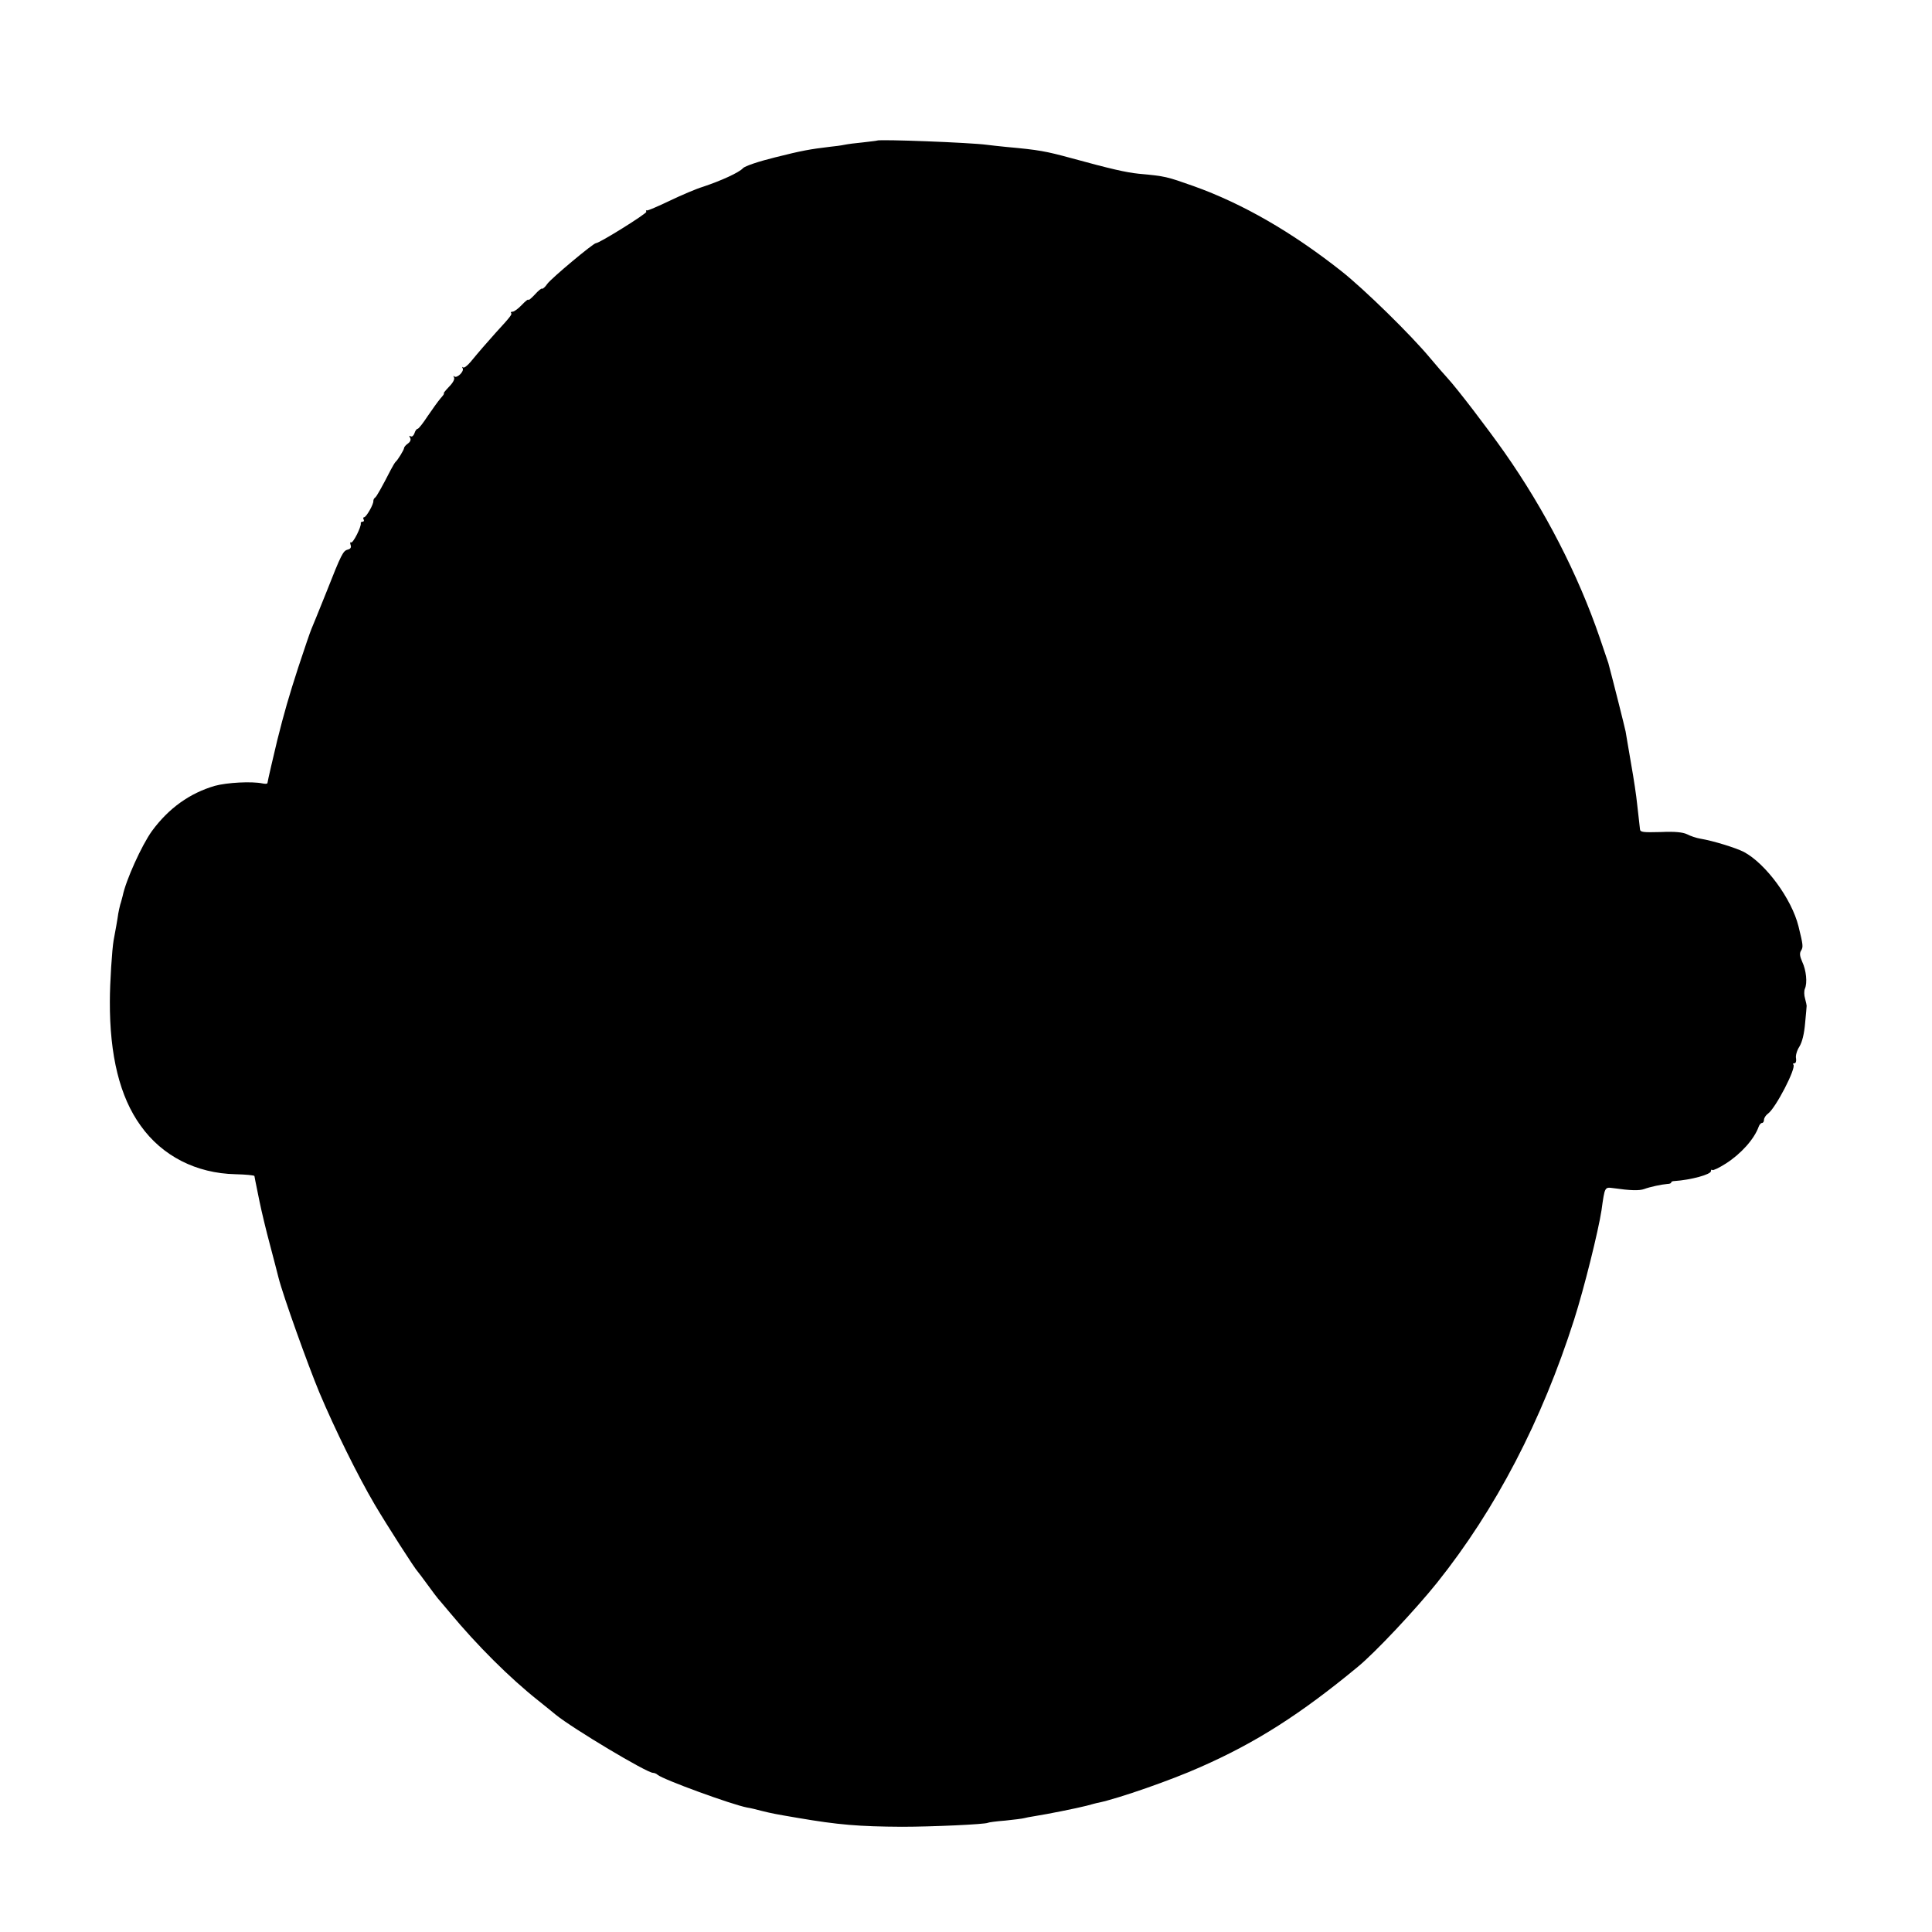
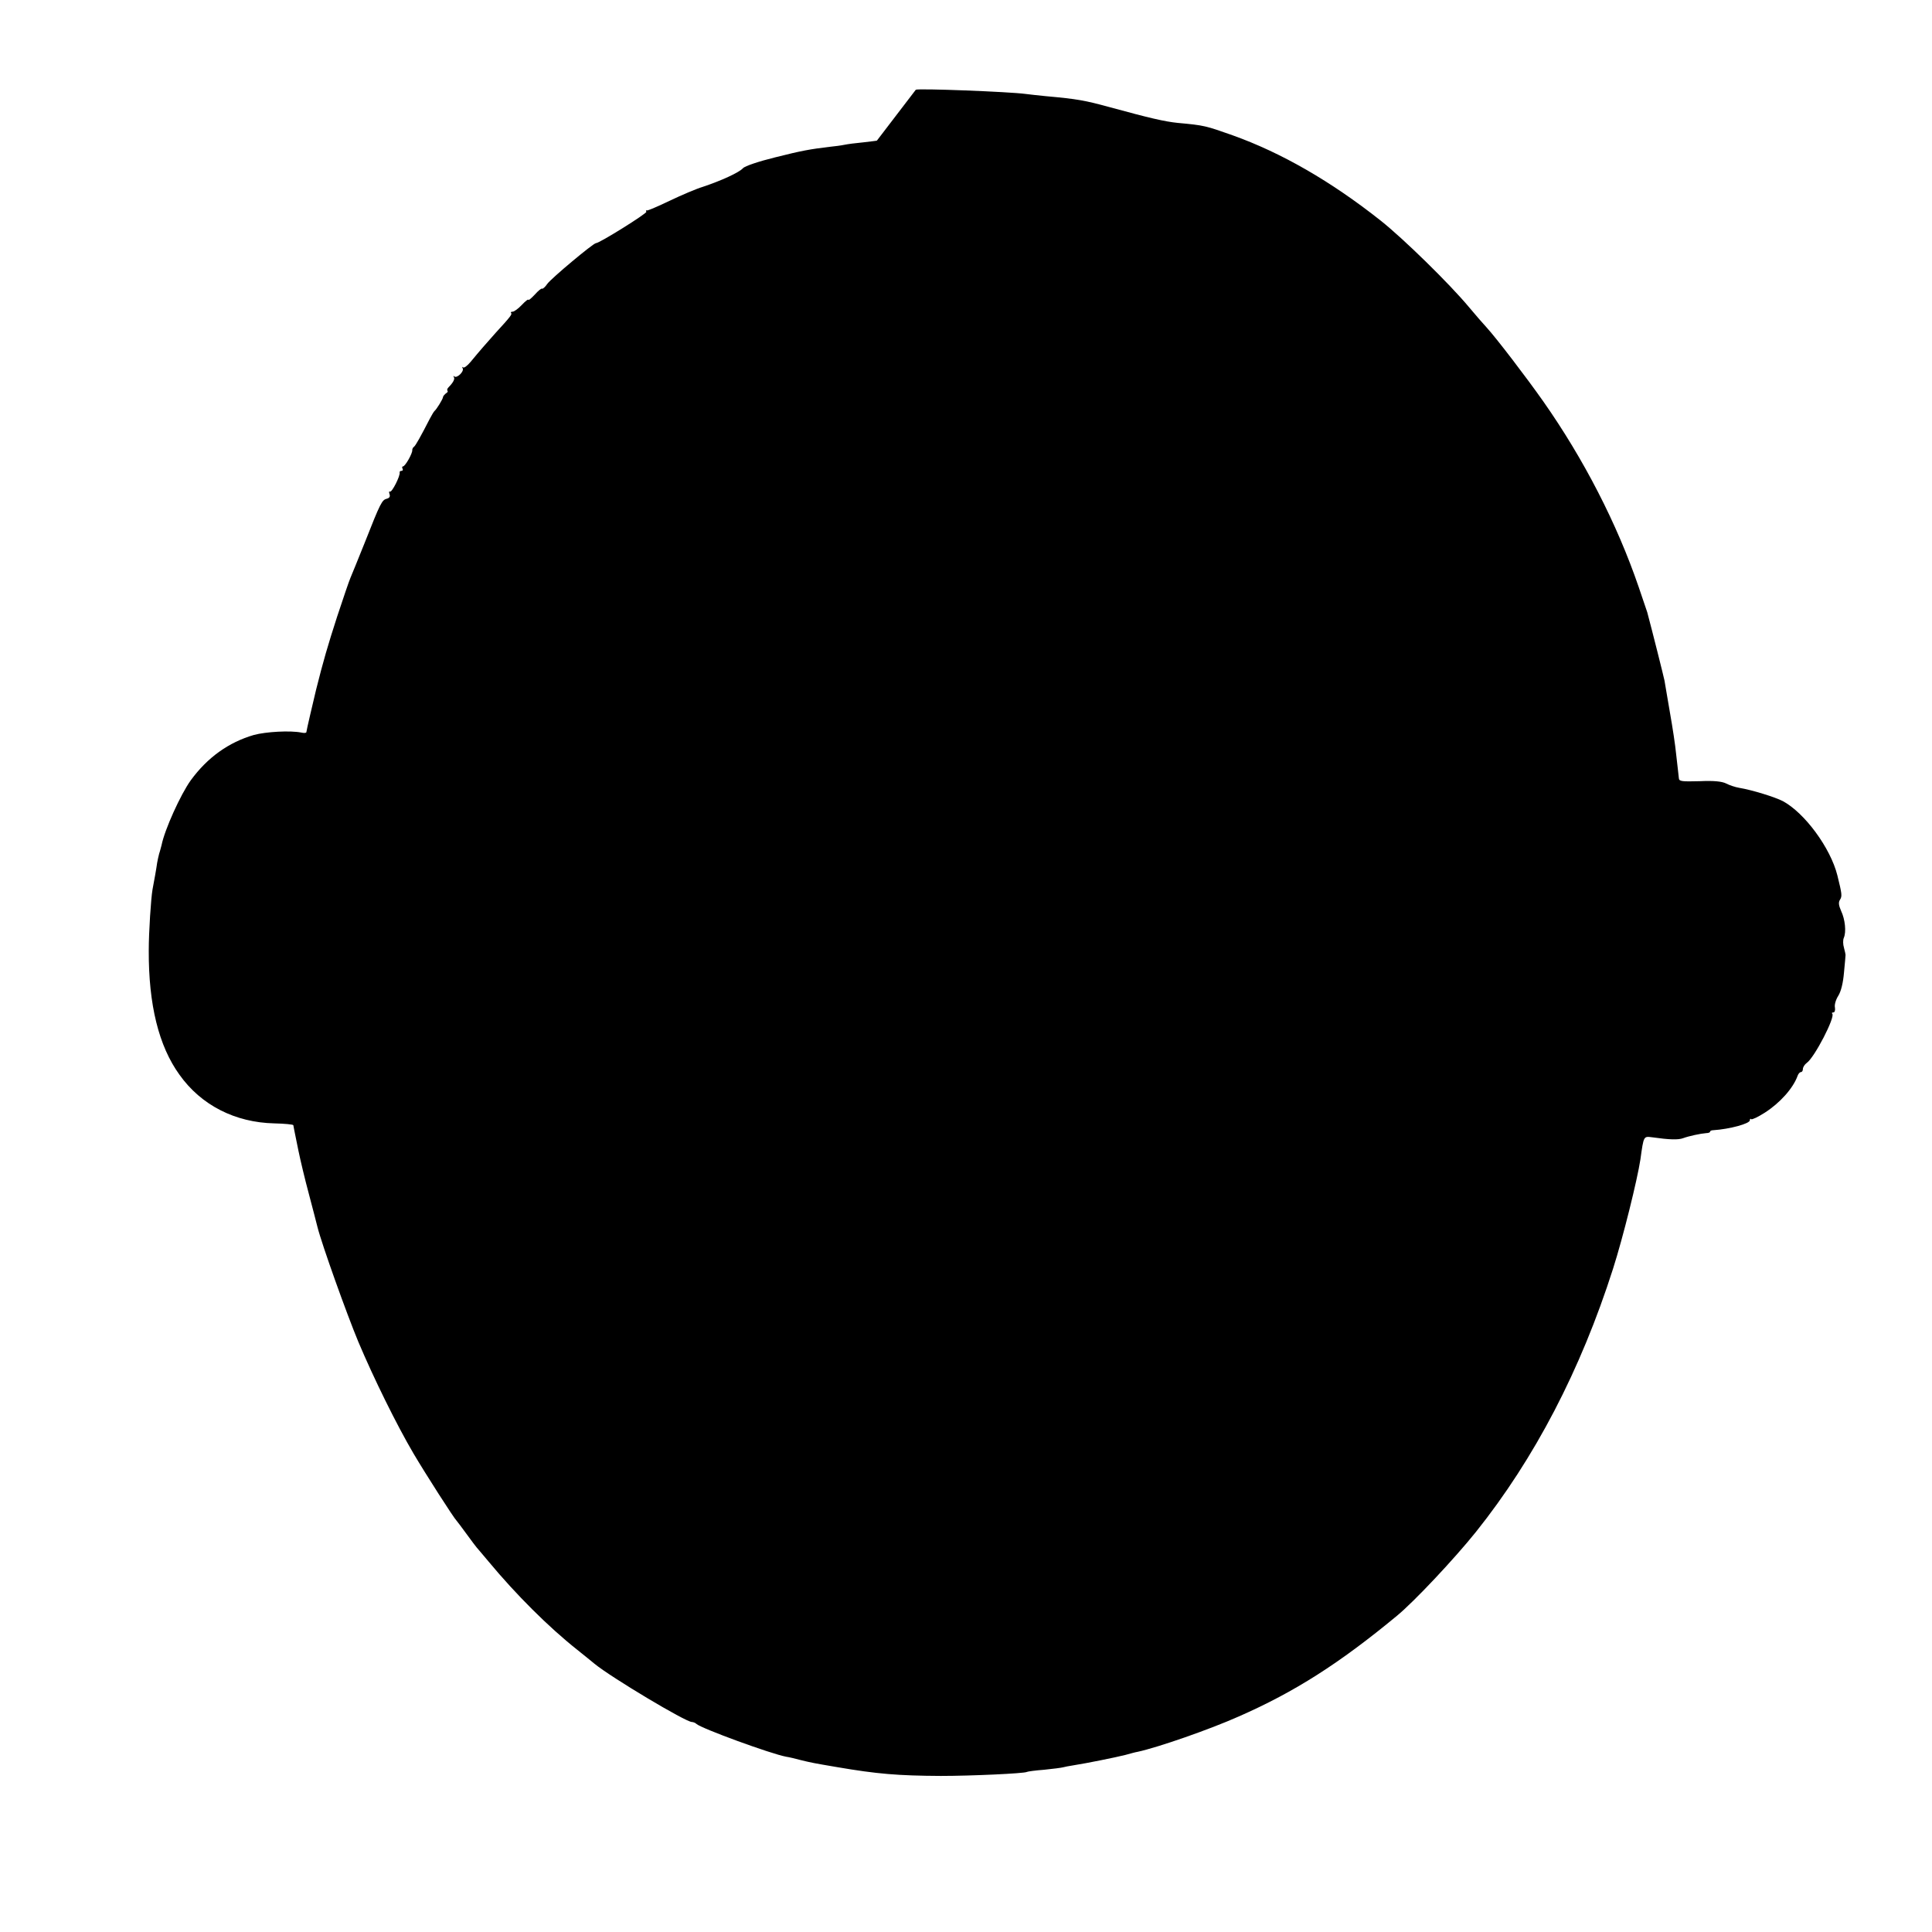
<svg xmlns="http://www.w3.org/2000/svg" version="1" width="1165.333" height="1165.333" viewBox="0 0 874 874">
-   <path d="M396.7 63.6c-.1.1-2.9.4-6.2.8-3.3.3-7.1.8-8.5 1.1-1.4.3-4.4.7-6.5.9-9.1 1.1-12.6 1.7-24.9 4.8-7.3 1.8-13.6 3.9-14.5 4.9-1.8 2-10 5.7-18.1 8.4-3 .9-9.8 3.8-15 6.3-5.2 2.5-9.9 4.5-10.3 4.4-.5-.2-.6.1-.3.6.4.7-21.2 14.2-22.8 14.2-1.2 0-20.2 15.9-22 18.4-1 1.5-2.1 2.4-2.4 2.2-.2-.3-1.7.9-3.3 2.7-1.6 1.7-2.9 2.8-2.9 2.3 0-.4-1.3.6-2.9 2.3-1.6 1.7-3.5 3.1-4.2 3.1-.7 0-1 .3-.7.6.6.5-.2 1.6-7 9-4.2 4.7-7.6 8.6-11.3 13.1-1.5 1.8-3 2.9-3.4 2.5-.5-.4-.5-.2-.2.4.8 1.4-2.6 4.7-3.8 3.7-.4-.5-.5-.2-.1.5s-.5 2.4-2.3 4.2c-1.6 1.7-2.7 3-2.3 3 .3 0-.4 1-1.5 2.2-1.1 1.3-3.7 4.9-5.8 8-2.1 3.2-4.1 5.8-4.6 5.8-.4 0-1.1.9-1.4 2-.4 1.1-1.1 1.7-1.7 1.4-.7-.5-.8-.2-.3.6s.2 1.8-.9 2.6c-1 .7-1.8 1.6-1.8 2.1-.1.9-2.9 5.5-3.9 6.3-.3.3-1.2 1.8-2.1 3.5-4 7.8-6.4 12.1-7.1 12.6-.5.3-.8 1-.8 1.5.2 1.4-3.2 7.4-4.2 7.4-.4 0-.5.4-.2 1 .3.5.1 1-.4 1-.6 0-1 .3-.9.7.4 1.4-3.5 9.2-4.4 8.7-.4-.3-.5.2-.2 1.1.4 1.1 0 1.8-1.2 2.1-2.2.6-2.8 1.6-10 19.9-3.1 7.7-6 14.9-6.5 16-.5 1.1-3.2 9-6 17.5-4.2 13-6.3 20.2-9.5 33-1.2 5-4.4 18.6-4.4 19.2 0 .4-1 .5-2.3.2-4.9-1-16-.4-21.5 1.1-11.3 3.3-20.9 10.1-28.5 20.5-4.6 6.4-11.8 22.3-13.2 29.3-.3 1-.7 2.8-1.1 3.9-.3 1.1-.7 3-.9 4.1-.3 2.3-1.4 8.5-2.1 12.1-.7 4-1.7 19.1-1.7 27.6-.1 24.5 4.5 43.2 13.9 56.2 9.8 13.8 25.2 21.6 42.9 22 4.7.1 8.5.5 8.6.8.1.6.3 1.8 2.3 11.5.9 4.4 3 13.2 4.7 19.5 1.7 6.3 3.4 13.1 3.9 15 2 8 13.3 39.5 18.5 52 7 16.6 17.3 37.5 25 50.6 5.5 9.3 18.3 29.3 19.5 30.4.3.3 2.3 3 4.5 6s4.2 5.7 4.5 6c.3.3 2.7 3.2 5.5 6.5 12.3 14.8 27 29.5 40 39.8 3.3 2.7 6.9 5.5 7.9 6.4 7.6 6.2 41.2 26.3 44 26.3.6 0 1.6.4 2.1.9 2.4 2.1 33.6 13.5 40.5 14.8 1.4.2 4.3.9 6.5 1.5 4.9 1.2 5.9 1.4 16.5 3.2 18.1 3.1 27.6 3.9 47 4 13.7 0 37.7-1.1 38.9-1.8.3-.2 3.9-.7 7.9-1 4-.4 7.8-.9 8.5-1.1.6-.2 2.8-.6 4.7-.9 5.8-.9 19.2-3.6 23.5-4.7 2.2-.6 4.7-1.3 5.5-1.4 9.3-2 32.8-10.2 45.8-16 25.3-11.1 45.5-24 71.5-45.5 7.8-6.4 26.1-25.9 35.8-38 26.6-33.3 47.4-73.3 62-119 4.6-14.4 11-40.3 12.4-49.5 1.5-10.8 1.4-10.5 5.4-10 7.7 1.1 11.7 1.2 13.9.4 2.7-1 7.9-2.1 10.5-2.3.9 0 1.7-.3 1.7-.6 0-.4.6-.7 1.3-.7 7.7-.5 16.7-3 16.7-4.5 0-.6.3-.9.6-.5.4.3 3.1-1 6.1-2.9 6.9-4.4 12.9-11.1 14.9-16.7.3-.9 1-1.7 1.5-1.7s.9-.6.9-1.4c0-.8.8-2.1 1.8-2.8 3.5-2.5 12.9-20.7 11.5-22.2-.4-.3-.1-.6.5-.6s.9-1 .7-2.2c-.3-1.2.4-3.6 1.5-5.3 1.3-2.1 2.2-5.9 2.6-10.6.4-4.1.7-7.6.7-7.9 0-.3-.3-1.7-.7-3.2-.5-1.6-.5-3.6-.1-4.5 1.2-2.7.6-8.4-1.2-12.2-1.1-2.5-1.3-3.9-.5-5.1 1-1.6.9-2.5-1.2-11-3.1-12.4-14.8-28.3-24.7-33.6-3.5-1.8-13.7-5-19.7-6-1.8-.3-4.5-1.2-6-2-1.9-.9-5.4-1.3-11.9-1-8 .2-9.3.1-9.4-1.3-.1-.9-.3-2.5-.4-3.6-.1-1.1-.5-4.6-.9-7.9-.3-3.2-1.5-11.3-2.7-18-1.1-6.6-2.3-13.3-2.5-14.7-.4-2-5.5-22.3-7.8-30.9-.3-.8-2-6-3.9-11.5-9.8-28.6-24.8-57.8-43.2-84-7.6-10.8-21.2-28.6-25.7-33.5-1.3-1.4-4.8-5.4-7.8-9-8.9-10.7-29.9-31.2-40-39.2-22.5-17.8-44.9-30.7-67-38.6-12.2-4.3-12.7-4.5-24.8-5.6-5.9-.6-12.8-2.2-30.7-7.1-11.4-3.1-14.6-3.7-29-5-3.3-.3-7.4-.8-9.1-1-7.3-1-48.8-2.6-49.7-1.9z" />
+   <path d="M396.7 63.6c-.1.1-2.9.4-6.2.8-3.3.3-7.1.8-8.5 1.1-1.4.3-4.4.7-6.5.9-9.1 1.1-12.6 1.7-24.9 4.8-7.3 1.8-13.6 3.9-14.5 4.9-1.8 2-10 5.7-18.1 8.4-3 .9-9.8 3.8-15 6.3-5.2 2.5-9.9 4.5-10.3 4.4-.5-.2-.6.1-.3.6.4.7-21.2 14.2-22.8 14.2-1.2 0-20.2 15.9-22 18.4-1 1.5-2.1 2.4-2.4 2.2-.2-.3-1.7.9-3.3 2.7-1.6 1.7-2.9 2.8-2.9 2.3 0-.4-1.3.6-2.9 2.3-1.6 1.7-3.5 3.1-4.2 3.1-.7 0-1 .3-.7.6.6.5-.2 1.6-7 9-4.2 4.7-7.6 8.6-11.3 13.1-1.5 1.8-3 2.9-3.4 2.5-.5-.4-.5-.2-.2.4.8 1.4-2.6 4.7-3.8 3.7-.4-.5-.5-.2-.1.5s-.5 2.4-2.3 4.2s.2 1.8-.9 2.6c-1 .7-1.8 1.6-1.8 2.1-.1.9-2.9 5.5-3.9 6.3-.3.3-1.2 1.8-2.1 3.5-4 7.8-6.4 12.1-7.1 12.6-.5.3-.8 1-.8 1.5.2 1.4-3.2 7.4-4.2 7.4-.4 0-.5.4-.2 1 .3.5.1 1-.4 1-.6 0-1 .3-.9.7.4 1.4-3.5 9.2-4.4 8.7-.4-.3-.5.2-.2 1.1.4 1.1 0 1.8-1.2 2.1-2.2.6-2.8 1.6-10 19.9-3.1 7.7-6 14.9-6.5 16-.5 1.1-3.2 9-6 17.5-4.2 13-6.3 20.2-9.5 33-1.2 5-4.4 18.6-4.4 19.2 0 .4-1 .5-2.3.2-4.9-1-16-.4-21.5 1.1-11.3 3.3-20.9 10.1-28.5 20.5-4.6 6.4-11.8 22.3-13.2 29.3-.3 1-.7 2.8-1.1 3.9-.3 1.1-.7 3-.9 4.1-.3 2.3-1.4 8.5-2.1 12.1-.7 4-1.7 19.1-1.7 27.6-.1 24.5 4.5 43.2 13.9 56.2 9.8 13.8 25.2 21.6 42.9 22 4.7.1 8.5.5 8.6.8.1.6.3 1.8 2.3 11.5.9 4.4 3 13.2 4.7 19.5 1.7 6.3 3.4 13.1 3.9 15 2 8 13.3 39.5 18.5 52 7 16.6 17.3 37.5 25 50.6 5.5 9.3 18.3 29.3 19.5 30.4.3.3 2.3 3 4.5 6s4.2 5.7 4.5 6c.3.3 2.7 3.2 5.5 6.5 12.3 14.8 27 29.5 40 39.8 3.3 2.7 6.9 5.5 7.9 6.4 7.6 6.2 41.2 26.3 44 26.3.6 0 1.6.4 2.1.9 2.4 2.1 33.6 13.5 40.5 14.8 1.4.2 4.3.9 6.5 1.5 4.9 1.2 5.9 1.4 16.5 3.2 18.1 3.1 27.6 3.9 47 4 13.7 0 37.7-1.1 38.9-1.8.3-.2 3.9-.7 7.9-1 4-.4 7.8-.9 8.5-1.1.6-.2 2.8-.6 4.7-.9 5.8-.9 19.2-3.6 23.5-4.7 2.2-.6 4.7-1.3 5.5-1.4 9.3-2 32.8-10.2 45.8-16 25.3-11.1 45.5-24 71.5-45.5 7.8-6.4 26.1-25.9 35.8-38 26.6-33.3 47.4-73.3 62-119 4.6-14.4 11-40.3 12.4-49.5 1.5-10.8 1.4-10.5 5.4-10 7.7 1.1 11.7 1.2 13.9.4 2.7-1 7.9-2.1 10.5-2.3.9 0 1.7-.3 1.7-.6 0-.4.6-.7 1.3-.7 7.7-.5 16.7-3 16.7-4.5 0-.6.3-.9.6-.5.4.3 3.1-1 6.1-2.9 6.9-4.4 12.9-11.1 14.9-16.7.3-.9 1-1.7 1.5-1.7s.9-.6.9-1.4c0-.8.8-2.1 1.8-2.8 3.5-2.5 12.9-20.7 11.5-22.2-.4-.3-.1-.6.5-.6s.9-1 .7-2.2c-.3-1.2.4-3.6 1.5-5.3 1.3-2.1 2.2-5.9 2.6-10.6.4-4.1.7-7.6.7-7.9 0-.3-.3-1.7-.7-3.2-.5-1.6-.5-3.6-.1-4.5 1.2-2.7.6-8.4-1.2-12.2-1.1-2.5-1.3-3.9-.5-5.1 1-1.6.9-2.5-1.2-11-3.1-12.4-14.8-28.3-24.7-33.6-3.5-1.8-13.7-5-19.7-6-1.8-.3-4.5-1.2-6-2-1.9-.9-5.4-1.3-11.9-1-8 .2-9.3.1-9.4-1.3-.1-.9-.3-2.5-.4-3.6-.1-1.1-.5-4.6-.9-7.9-.3-3.2-1.5-11.3-2.7-18-1.1-6.6-2.3-13.3-2.5-14.7-.4-2-5.5-22.3-7.8-30.9-.3-.8-2-6-3.9-11.5-9.8-28.6-24.8-57.8-43.2-84-7.6-10.8-21.2-28.6-25.7-33.5-1.3-1.4-4.8-5.4-7.8-9-8.9-10.7-29.9-31.2-40-39.2-22.5-17.8-44.9-30.7-67-38.6-12.2-4.3-12.7-4.5-24.8-5.6-5.9-.6-12.8-2.2-30.7-7.1-11.4-3.1-14.6-3.7-29-5-3.3-.3-7.4-.8-9.1-1-7.3-1-48.8-2.6-49.7-1.9z" />
</svg>